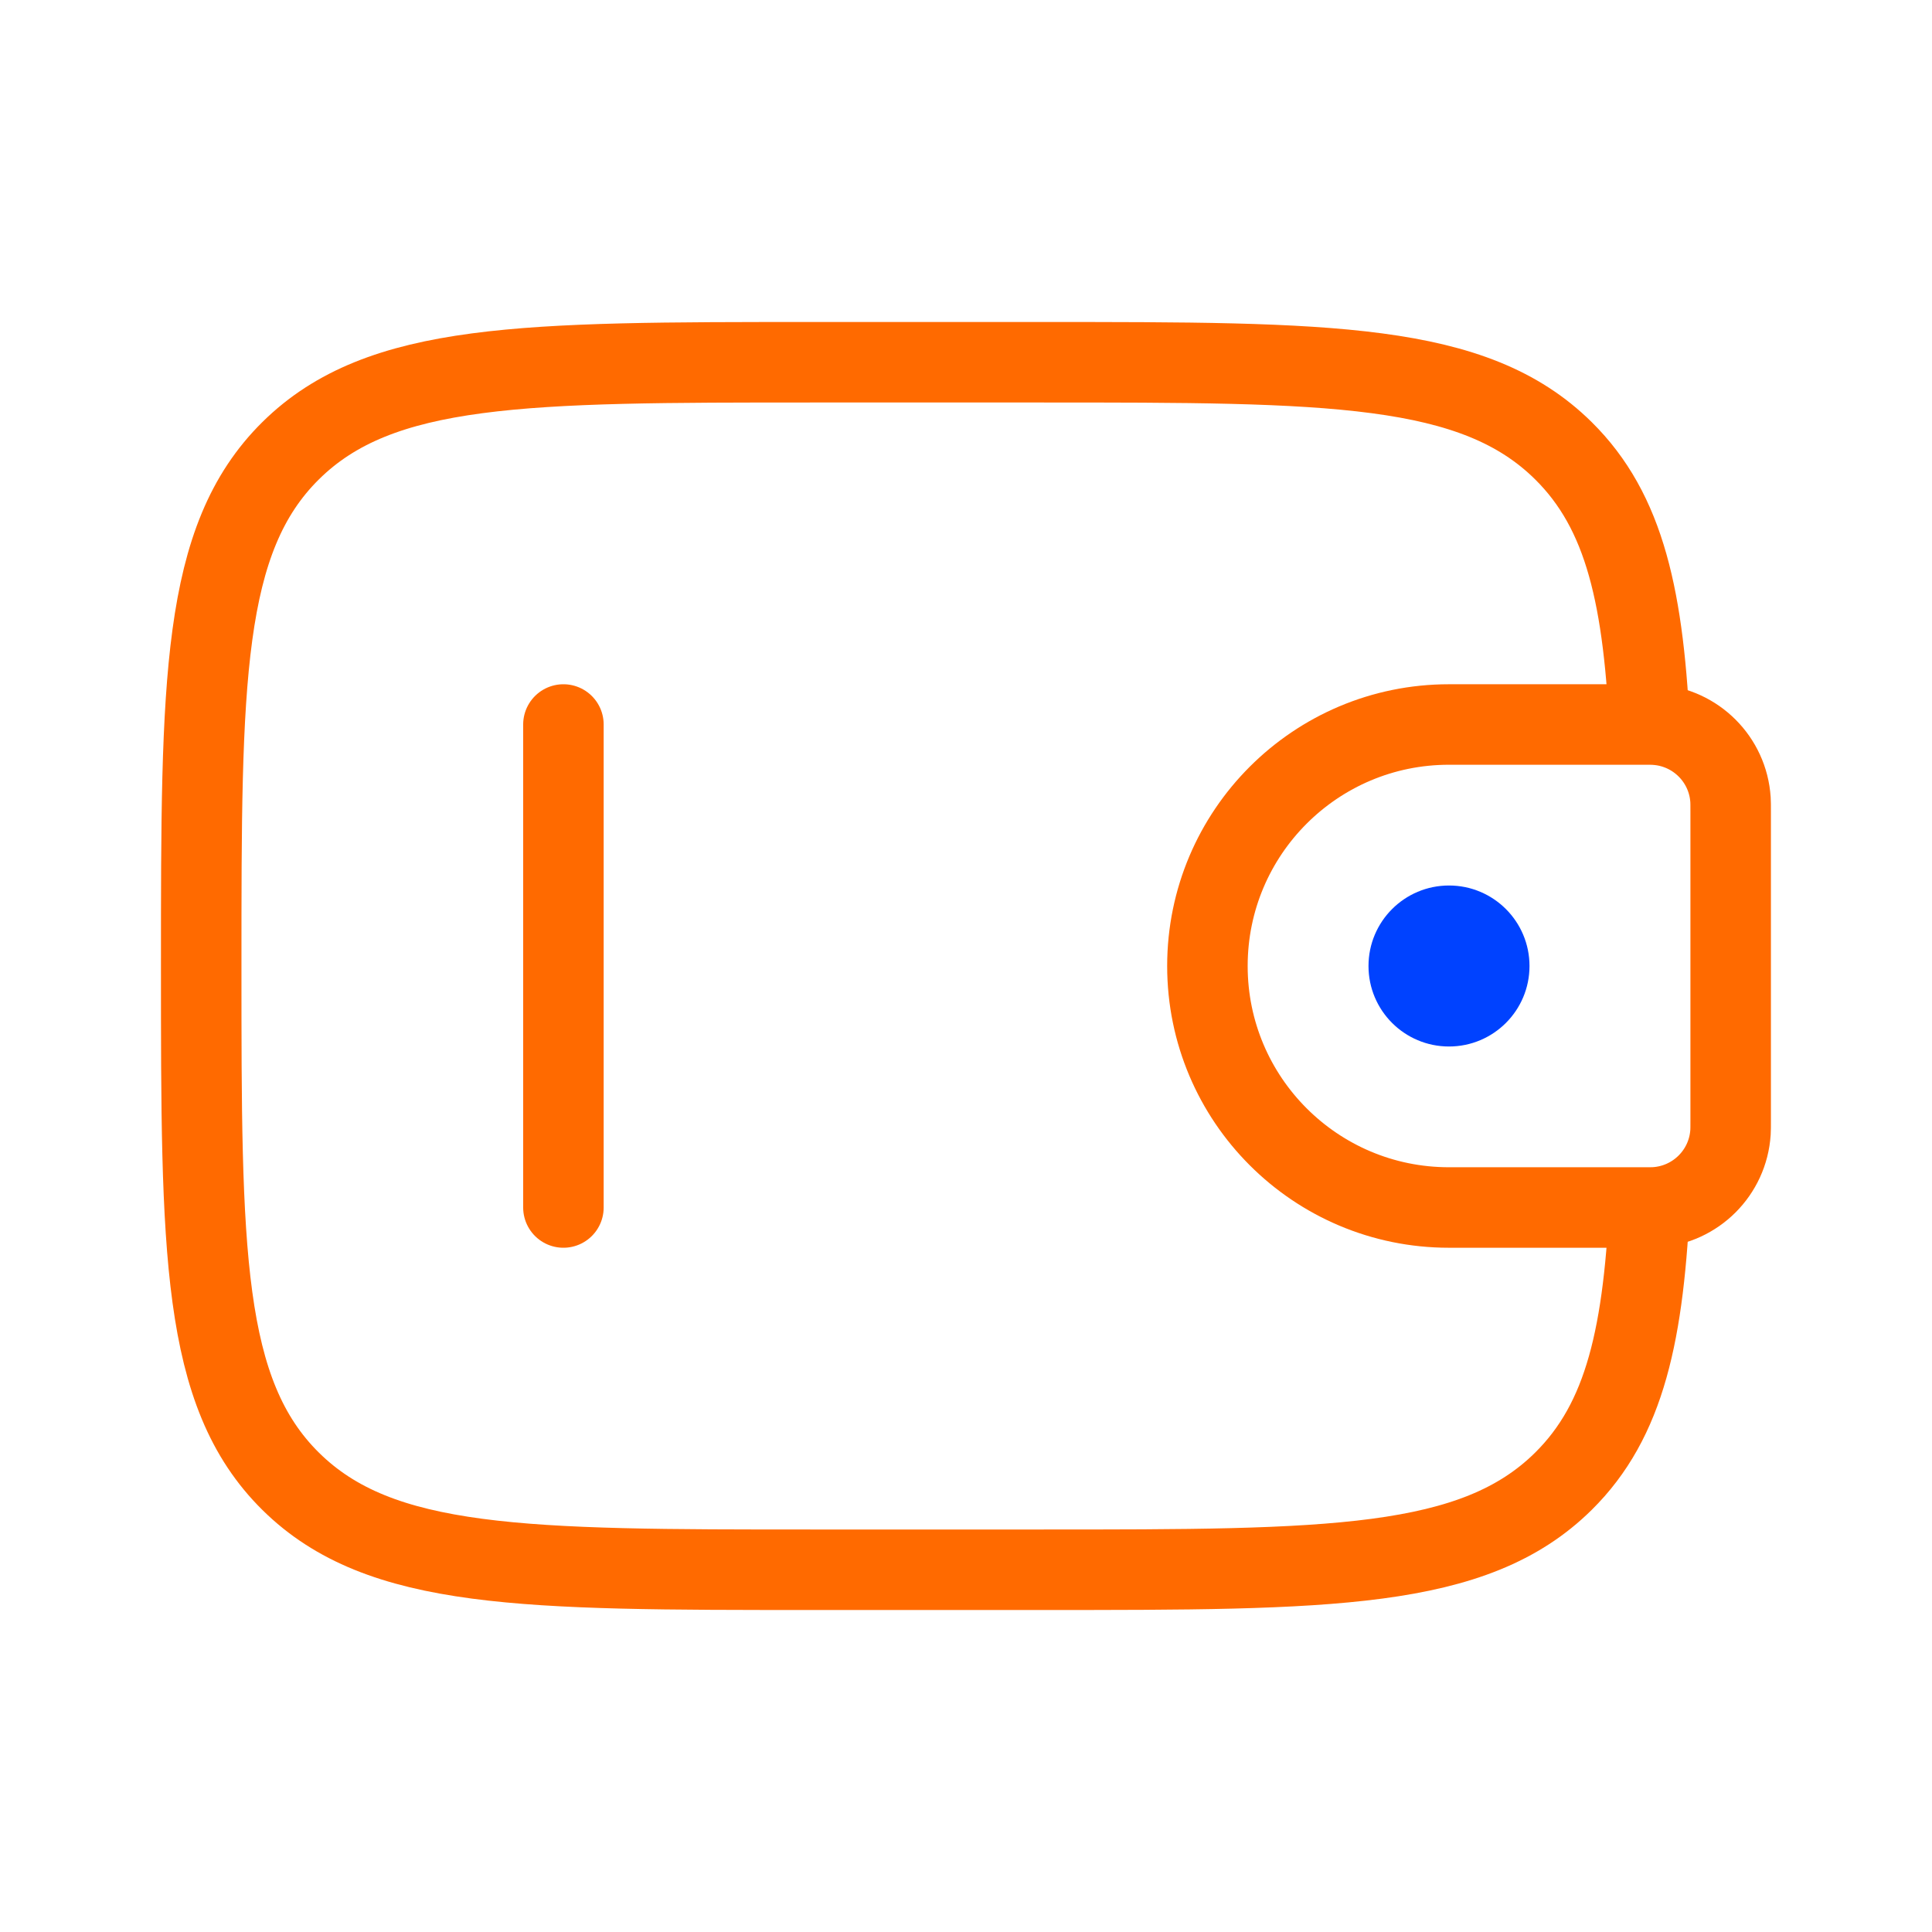
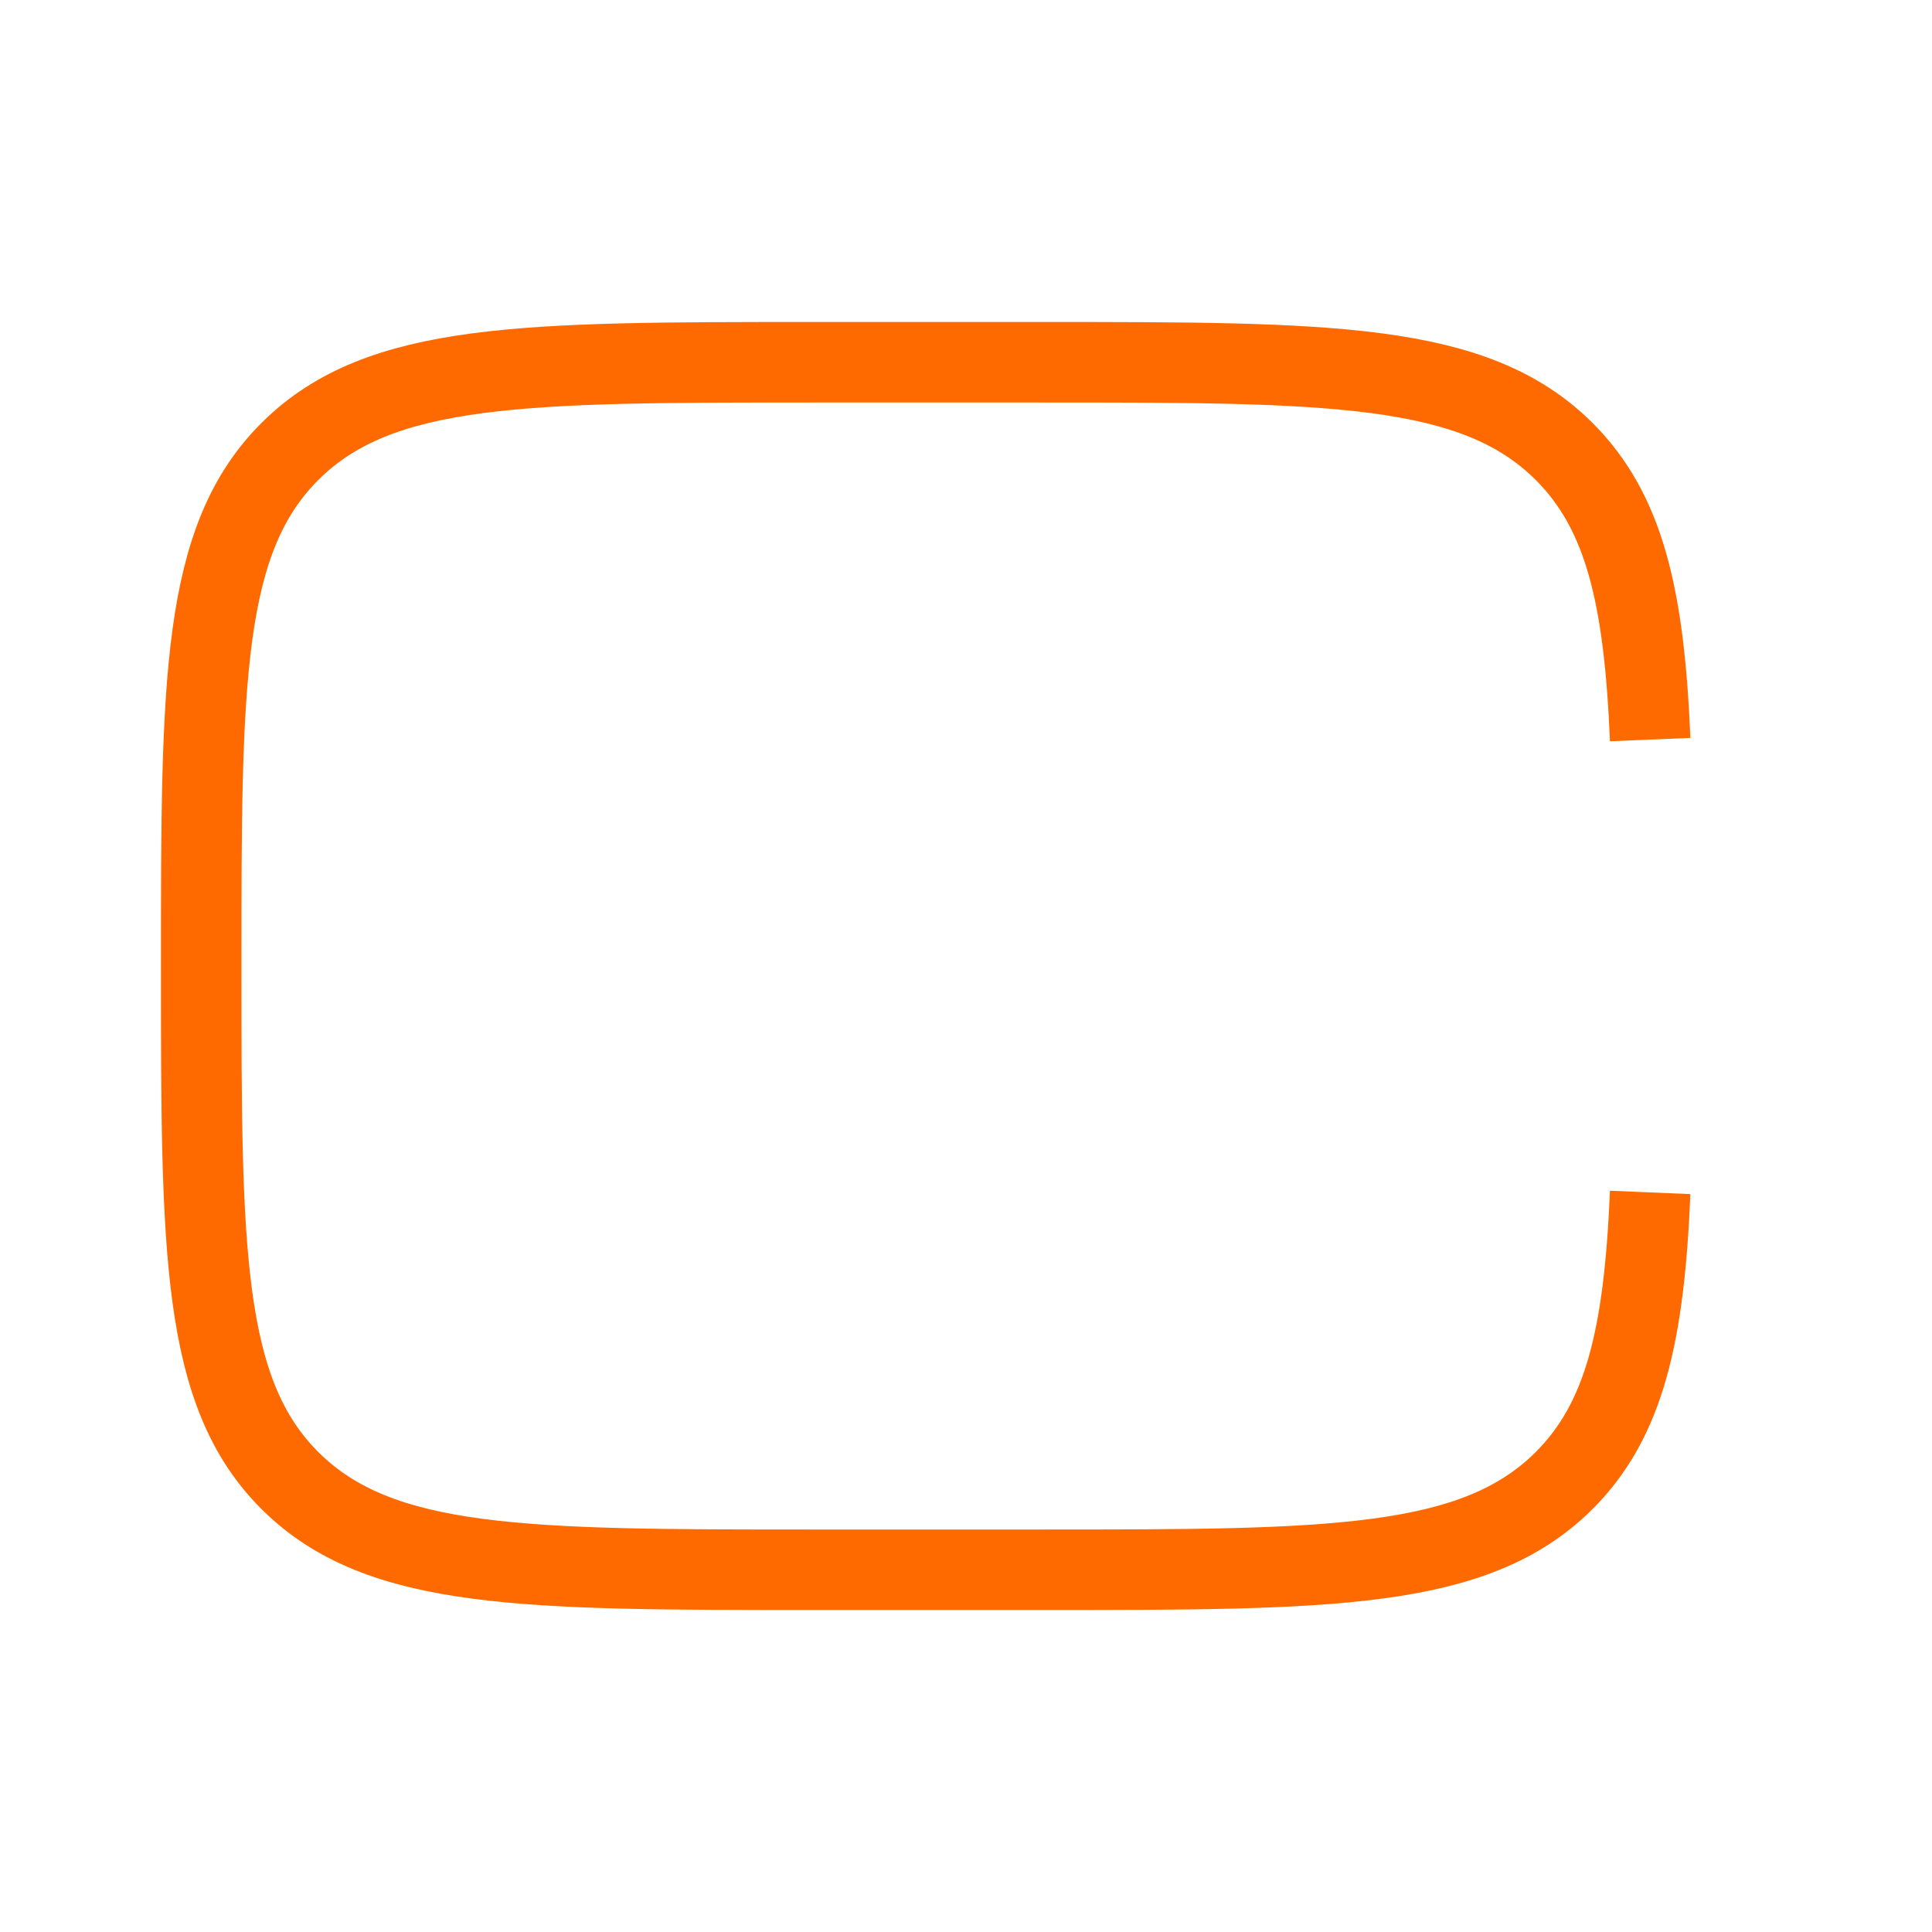
<svg xmlns="http://www.w3.org/2000/svg" width="48" height="48" viewBox="0 0 48 48" fill="none">
-   <path d="M13.998 30L13.998 18" stroke="#FF6A00" stroke-width="2" stroke-linecap="round" stroke-linejoin="round" />
-   <path d="M40.832 18H35.998C32.685 18 29.998 20.686 29.998 24C29.998 27.314 32.685 30 35.998 30H40.832C40.987 30 41.064 30 41.129 29.996C42.131 29.93 42.929 29.133 42.994 28.131C42.998 28.066 42.998 27.988 42.998 27.834V20.167C42.998 20.012 42.998 19.935 42.994 19.869C42.929 18.868 42.131 18.07 41.129 18.005C41.064 18 40.987 18 40.832 18Z" stroke="#FF6A00" stroke-width="2" />
-   <circle cx="36" cy="24" r="2" fill="#0042FF" />
  <path d="M40.998 18.375C40.851 14.865 40.375 12.712 38.841 11.197C36.617 9 33.038 9 25.879 9L20.184 9C13.026 9 9.446 9 7.222 11.197C4.999 13.394 4.999 16.929 4.999 24C4.999 31.071 4.999 34.607 7.222 36.803C9.446 39 13.026 39 20.184 39H25.879C33.038 39 36.617 39 38.841 36.803C40.375 35.288 40.851 33.136 40.998 29.625" stroke="#FF6A00" stroke-width="2" />
</svg>